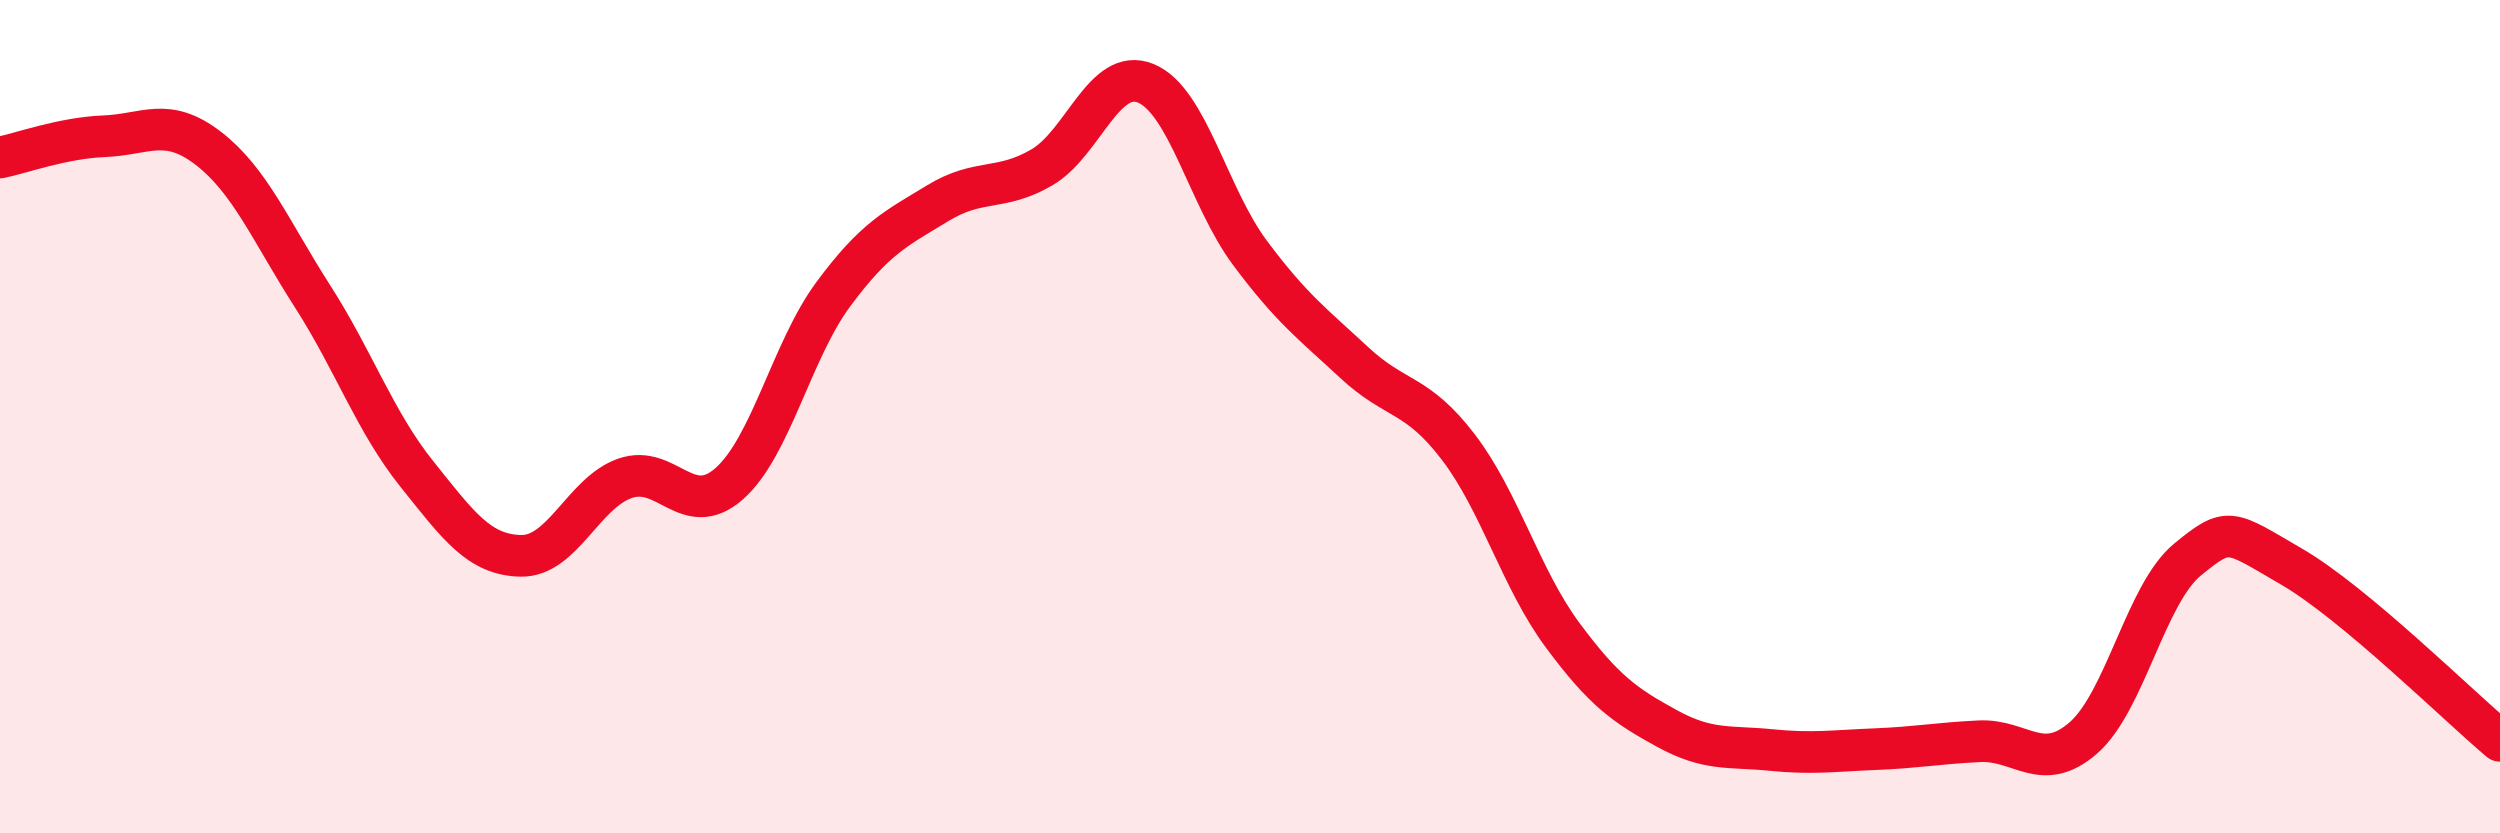
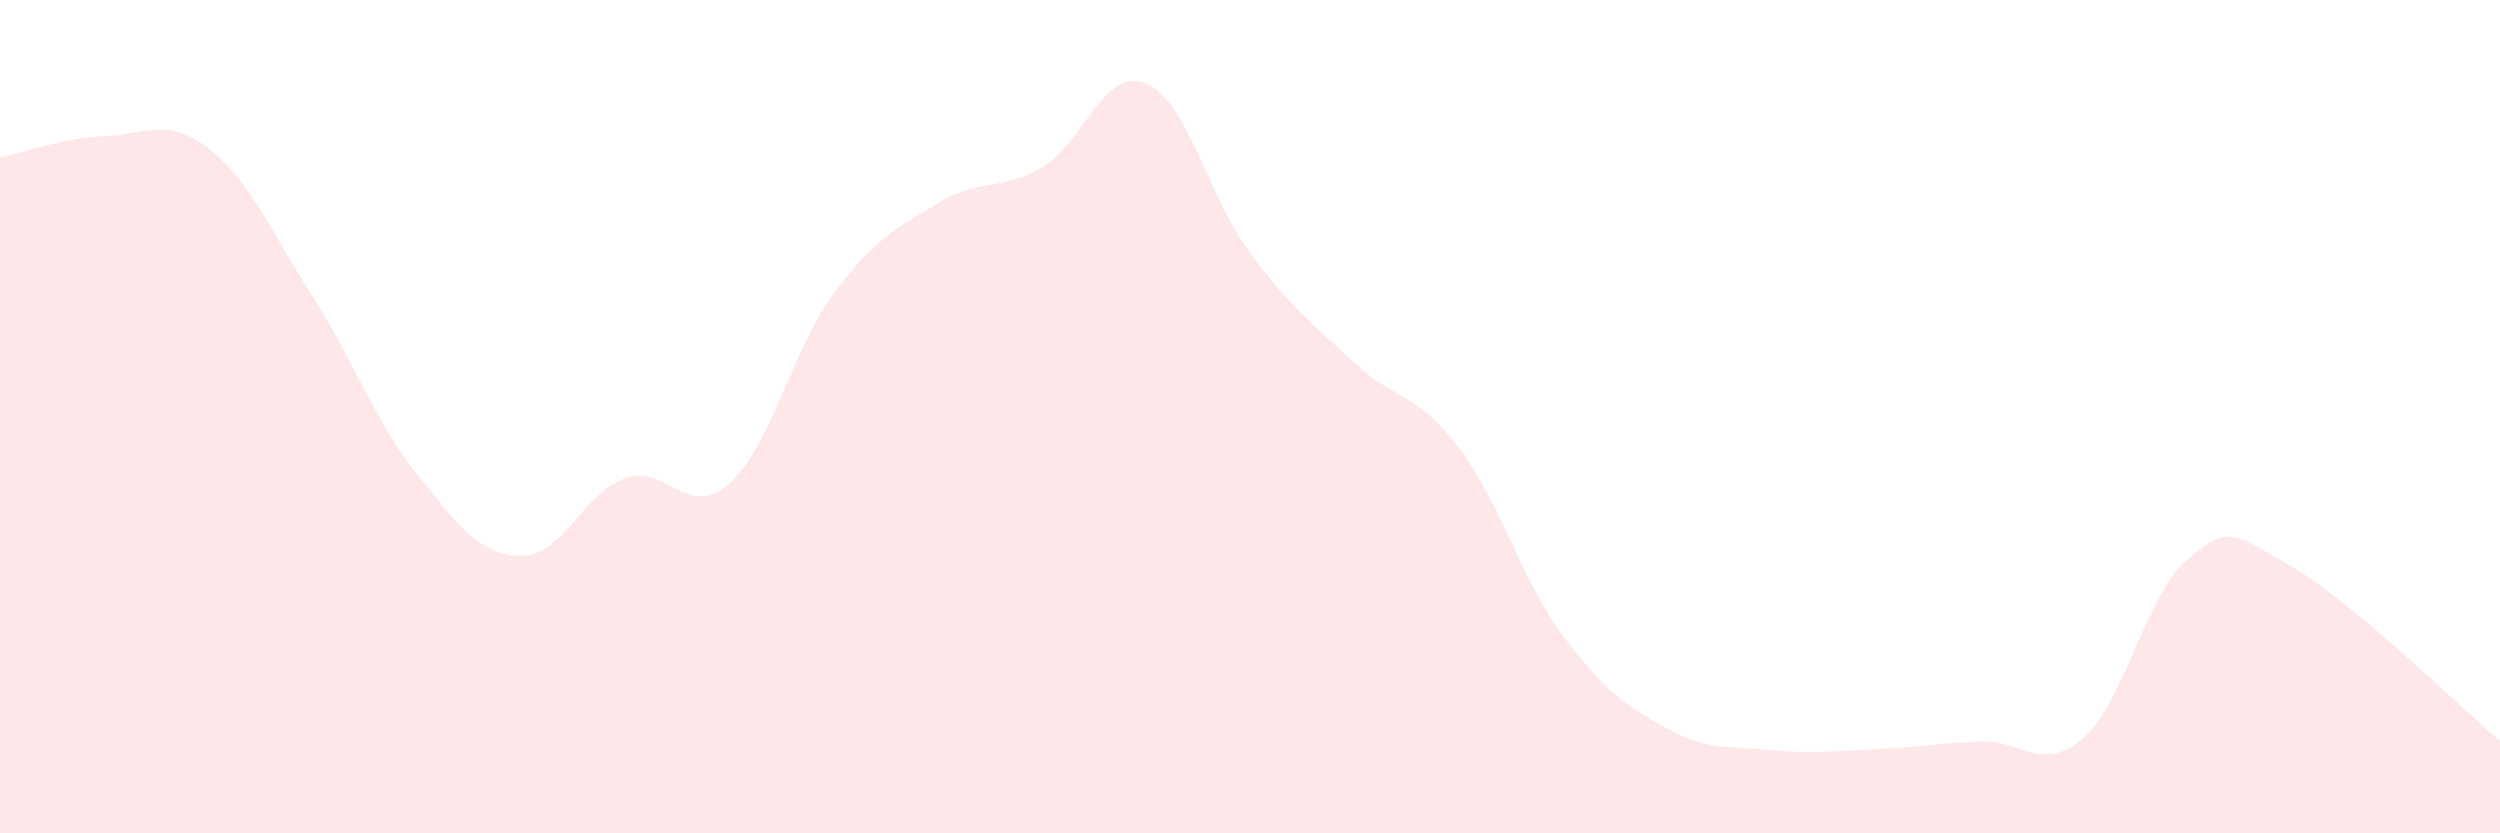
<svg xmlns="http://www.w3.org/2000/svg" width="60" height="20" viewBox="0 0 60 20">
  <path d="M 0,3.78 C 0.5,3.68 1.5,3.31 2.5,3.27 C 3.5,3.23 4,2.79 5,3.56 C 6,4.33 6.5,5.55 7.5,7.11 C 8.5,8.67 9,10.12 10,11.37 C 11,12.62 11.5,13.32 12.5,13.34 C 13.5,13.36 14,11.83 15,11.48 C 16,11.13 16.5,12.49 17.5,11.61 C 18.5,10.73 19,8.41 20,7.06 C 21,5.71 21.5,5.49 22.5,4.88 C 23.5,4.27 24,4.6 25,4.02 C 26,3.44 26.5,1.59 27.5,2 C 28.5,2.41 29,4.73 30,6.07 C 31,7.41 31.5,7.77 32.5,8.7 C 33.5,9.63 34,9.42 35,10.73 C 36,12.04 36.5,13.89 37.5,15.24 C 38.5,16.59 39,16.93 40,17.48 C 41,18.03 41.5,17.9 42.5,18 C 43.5,18.1 44,18.02 45,17.98 C 46,17.94 46.5,17.84 47.5,17.79 C 48.5,17.74 49,18.58 50,17.71 C 51,16.84 51.5,14.25 52.5,13.43 C 53.5,12.61 53.5,12.73 55,13.6 C 56.5,14.47 59,16.94 60,17.78L60 20L0 20Z" fill="#EB0A25" opacity="0.1" stroke-linecap="round" stroke-linejoin="round" />
-   <path d="M 0,3.78 C 0.5,3.68 1.5,3.31 2.5,3.27 C 3.5,3.23 4,2.79 5,3.56 C 6,4.33 6.5,5.55 7.5,7.11 C 8.5,8.67 9,10.12 10,11.37 C 11,12.62 11.5,13.32 12.5,13.34 C 13.5,13.36 14,11.83 15,11.48 C 16,11.13 16.5,12.49 17.5,11.61 C 18.5,10.73 19,8.41 20,7.06 C 21,5.71 21.5,5.49 22.5,4.88 C 23.5,4.27 24,4.6 25,4.02 C 26,3.44 26.5,1.59 27.5,2 C 28.5,2.41 29,4.73 30,6.07 C 31,7.41 31.5,7.77 32.5,8.7 C 33.5,9.63 34,9.42 35,10.73 C 36,12.04 36.5,13.89 37.5,15.24 C 38.5,16.59 39,16.93 40,17.48 C 41,18.03 41.5,17.9 42.5,18 C 43.5,18.1 44,18.02 45,17.98 C 46,17.94 46.5,17.84 47.5,17.79 C 48.5,17.74 49,18.58 50,17.71 C 51,16.84 51.5,14.25 52.5,13.43 C 53.5,12.61 53.5,12.73 55,13.6 C 56.5,14.47 59,16.94 60,17.78" stroke="#EB0A25" stroke-width="1" fill="none" stroke-linecap="round" stroke-linejoin="round" />
</svg>